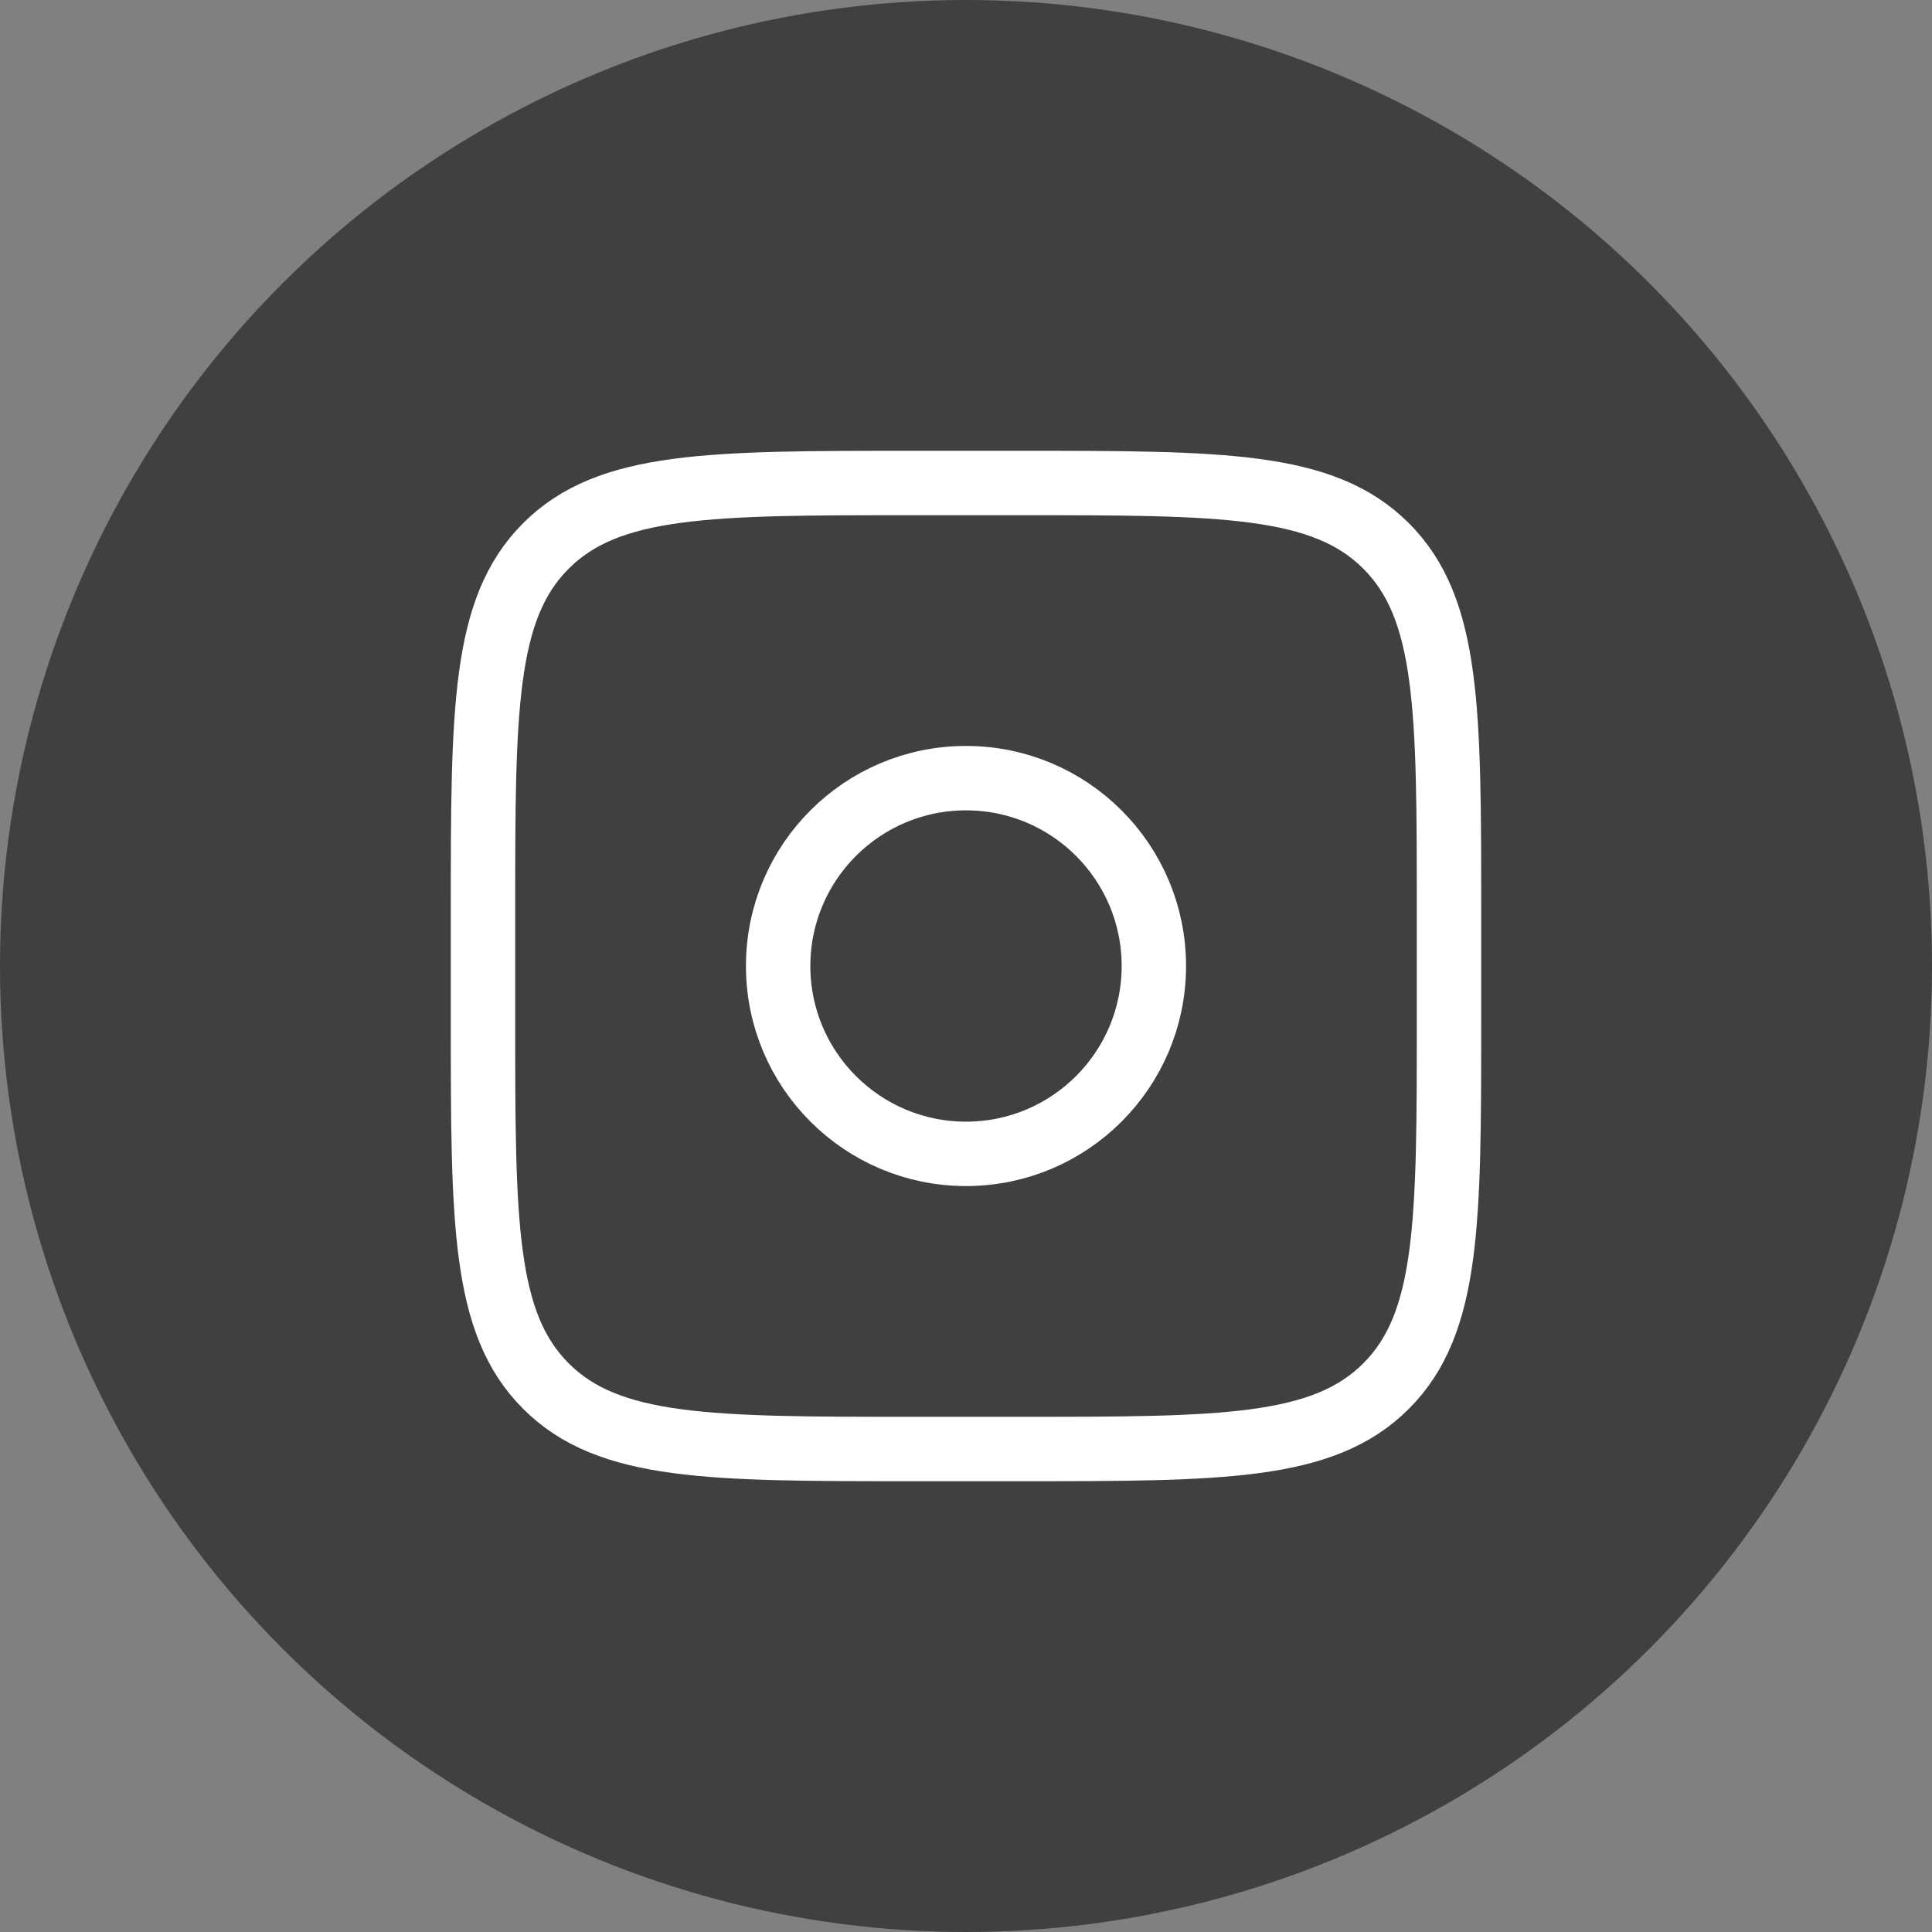
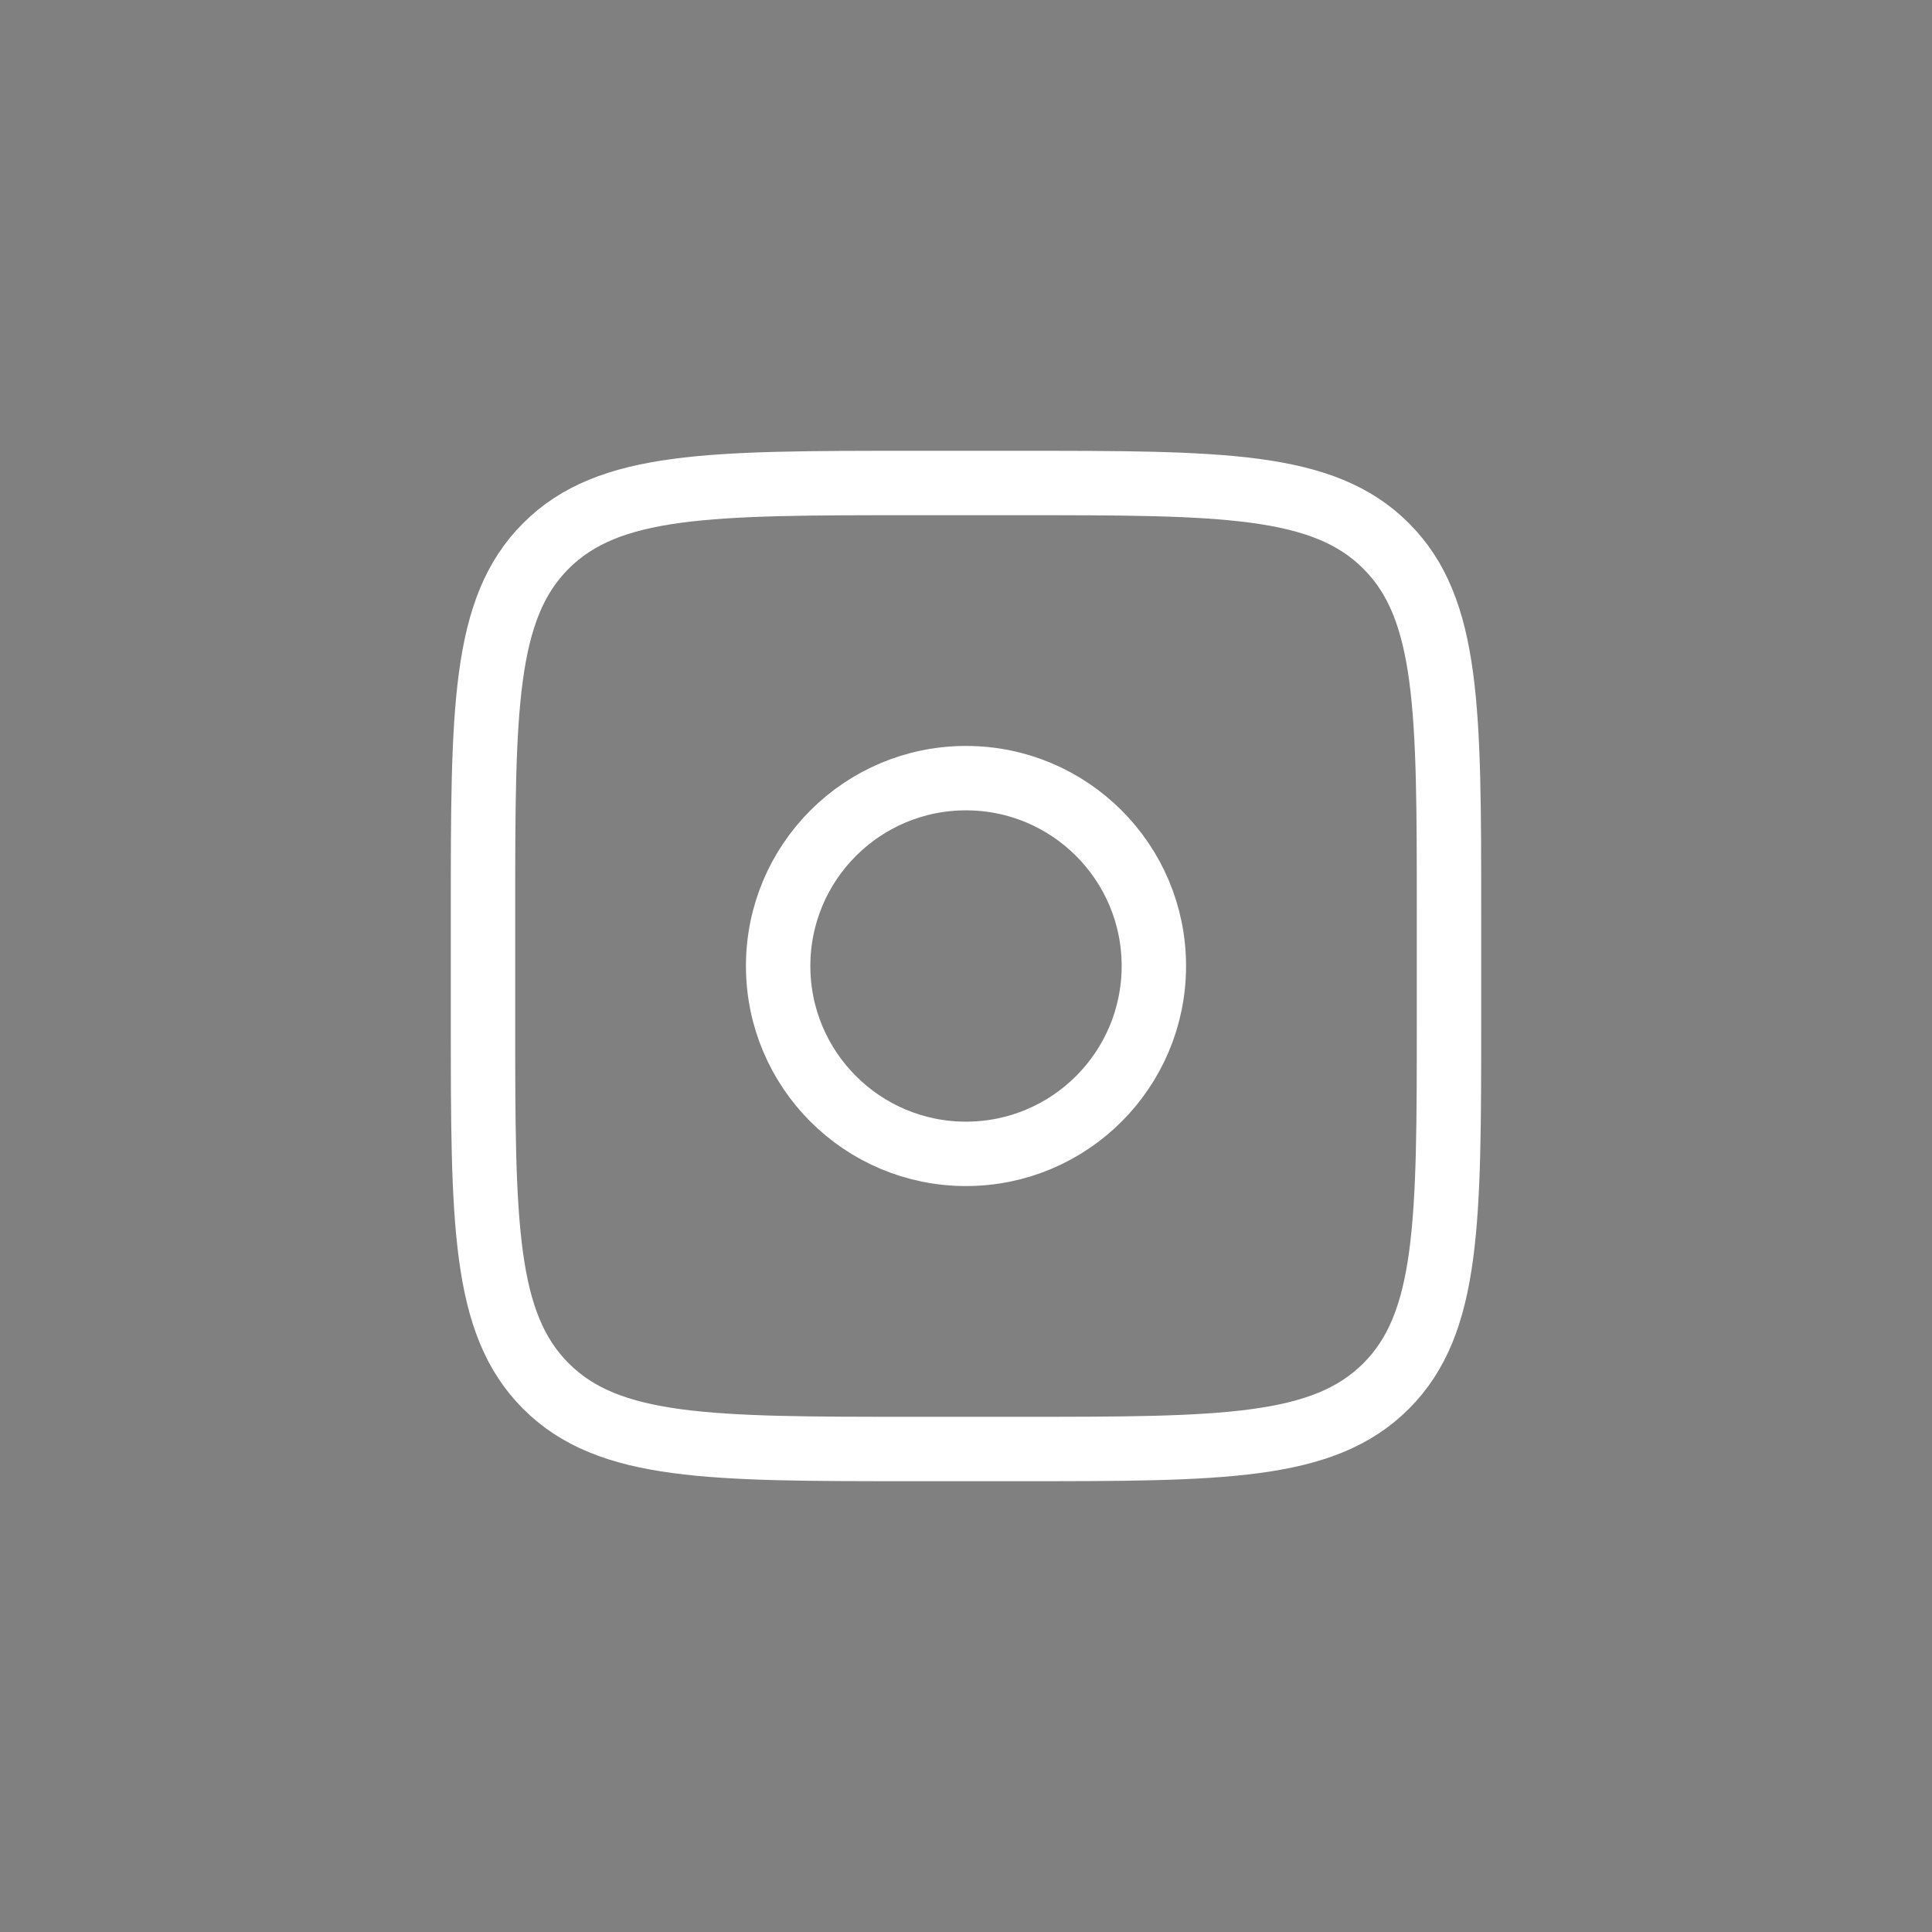
<svg xmlns="http://www.w3.org/2000/svg" width="30" height="30" viewBox="0 0 30 30" fill="none">
  <rect x="0" y="0" width="30" height="30" fill="#808080" stroke="none" />
-   <circle cx="15" cy="15" r="15" fill="#404040" />
  <path d="M7.5 14.167C7.5 11.024 7.5 9.453 8.477 8.477C9.453 7.5 11.024 7.5 14.167 7.5H15.833C18.976 7.5 20.547 7.5 21.523 8.477C22.5 9.453 22.5 11.024 22.5 14.167V15.833C22.5 18.976 22.5 20.547 21.523 21.523C20.547 22.5 18.976 22.5 15.833 22.5H14.167C11.024 22.5 9.453 22.5 8.477 21.523C7.5 20.547 7.5 18.976 7.5 15.833V14.167Z" stroke="white" />
  <path d="M15 17.917C16.611 17.917 17.917 16.611 17.917 15C17.917 13.389 16.611 12.083 15 12.083C13.389 12.083 12.083 13.389 12.083 15C12.083 16.611 13.389 17.917 15 17.917Z" stroke="white" />
</svg>